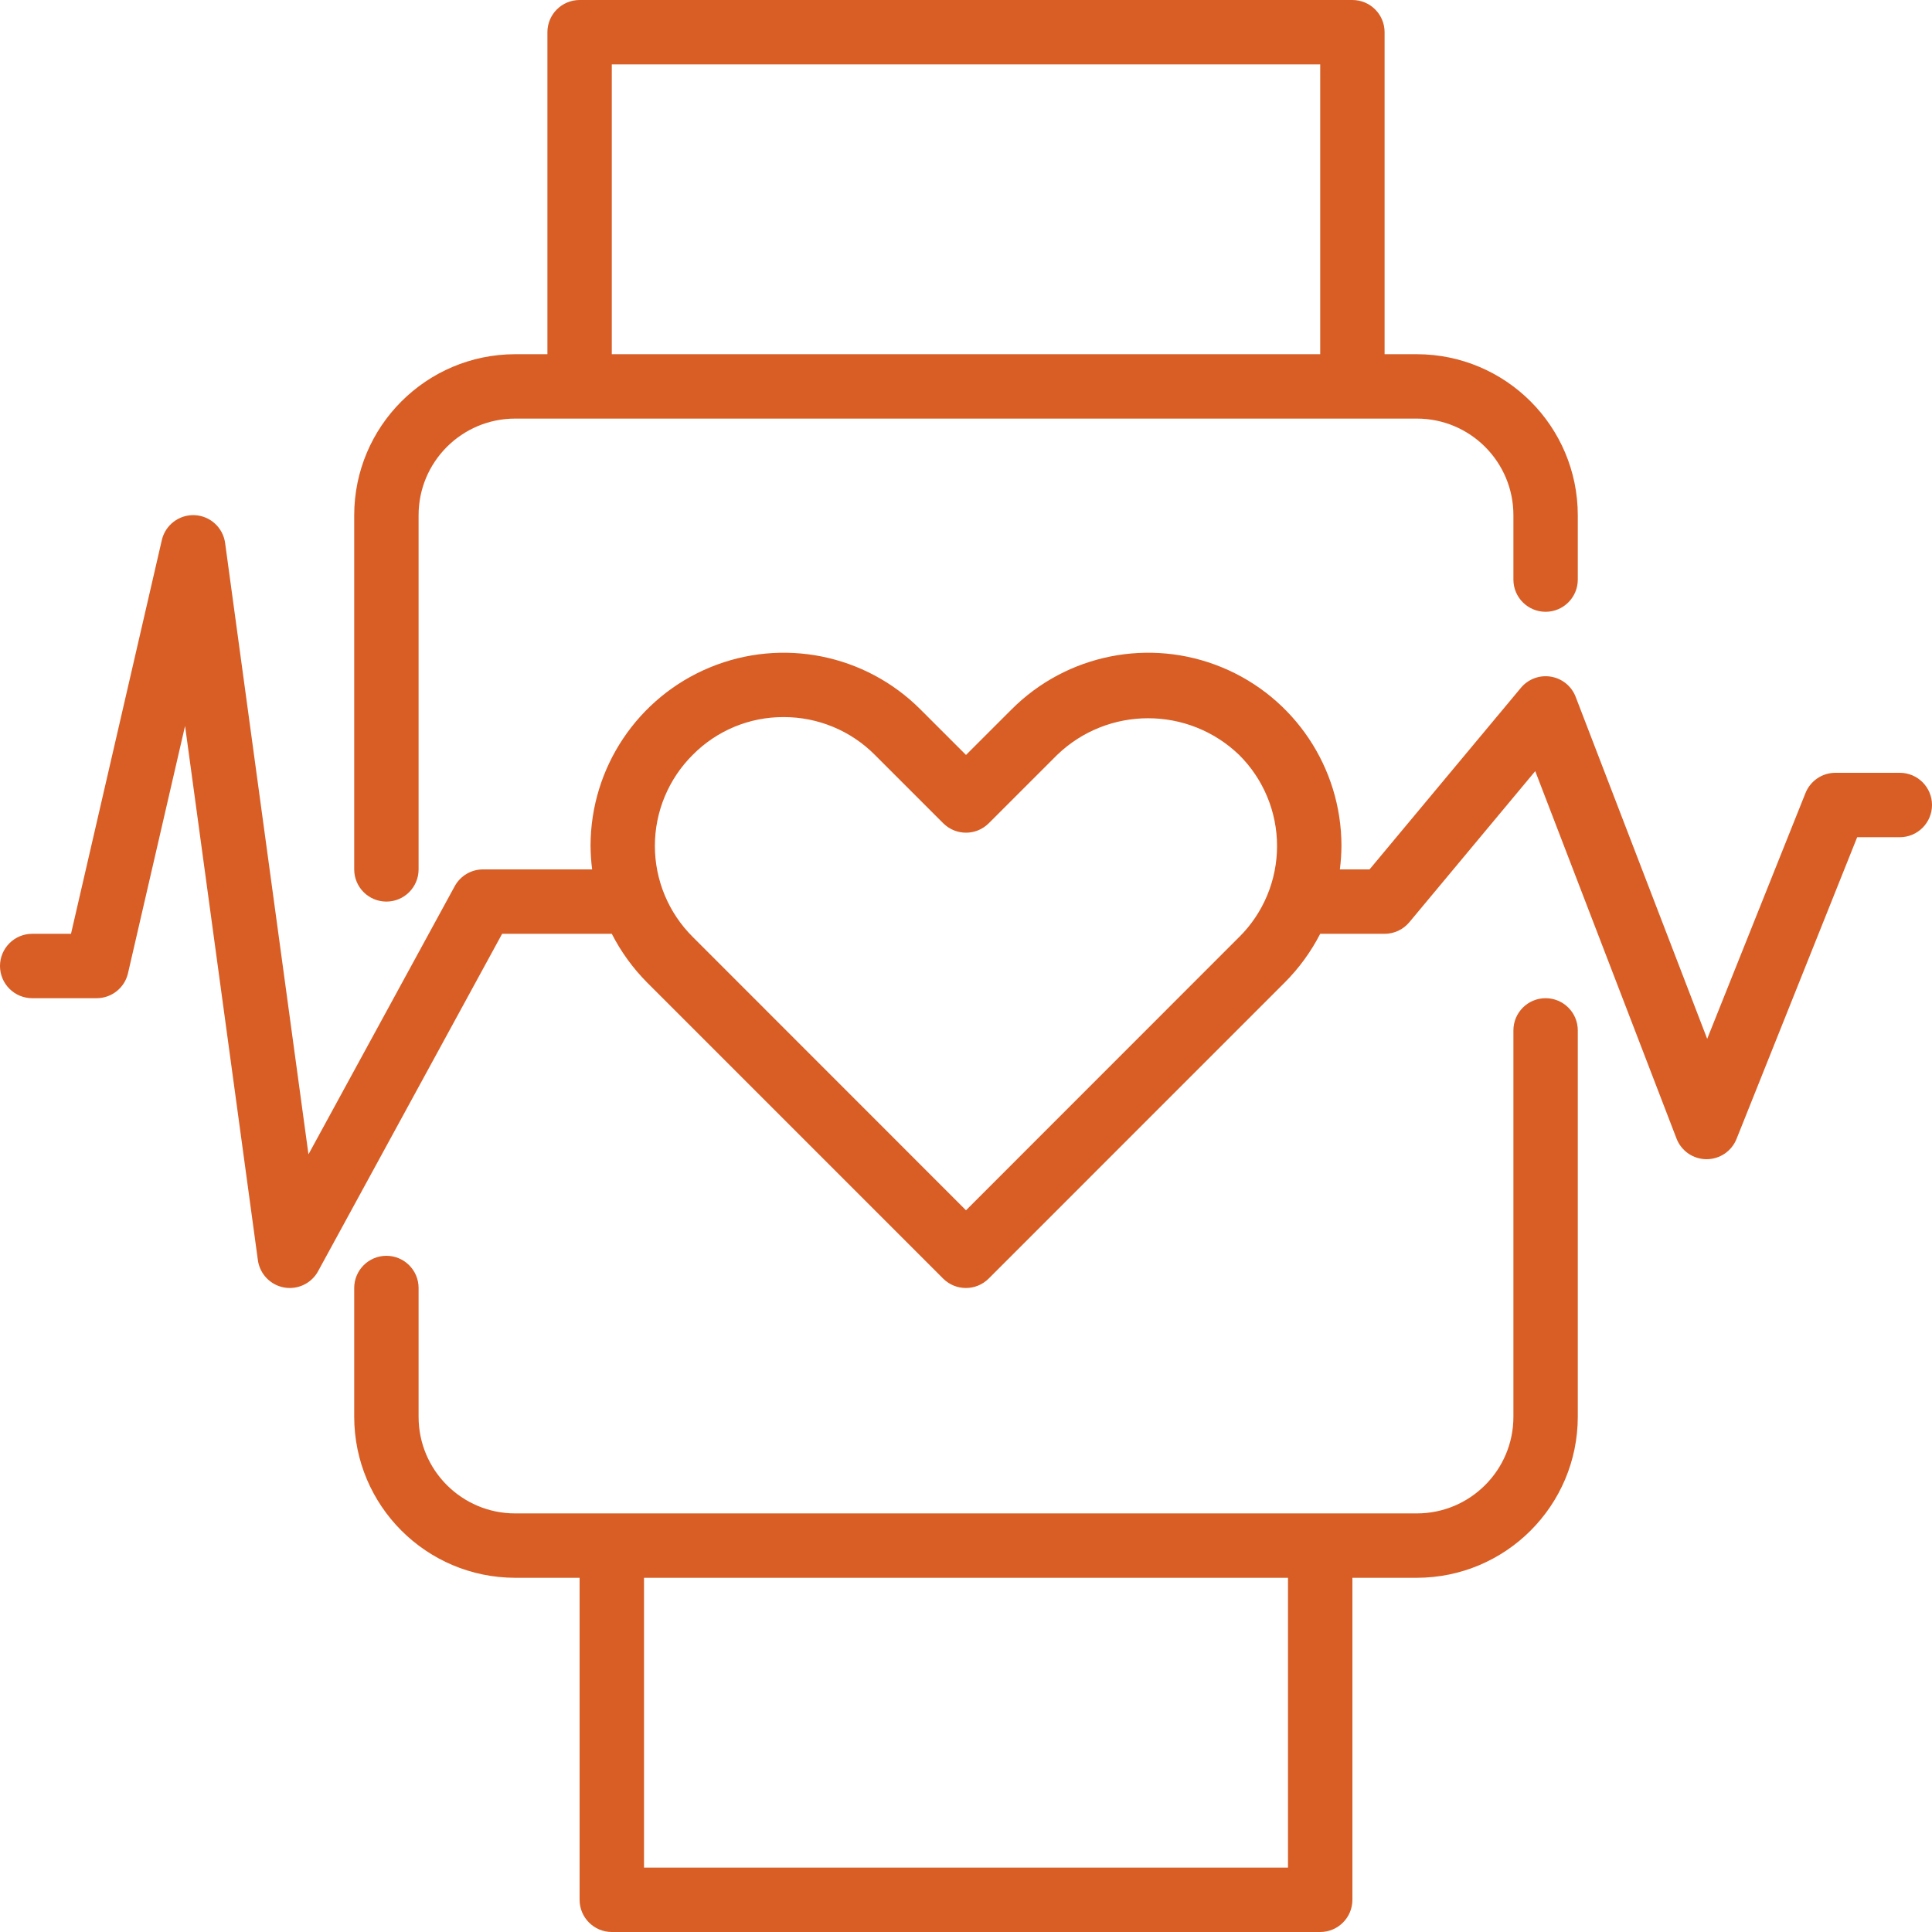
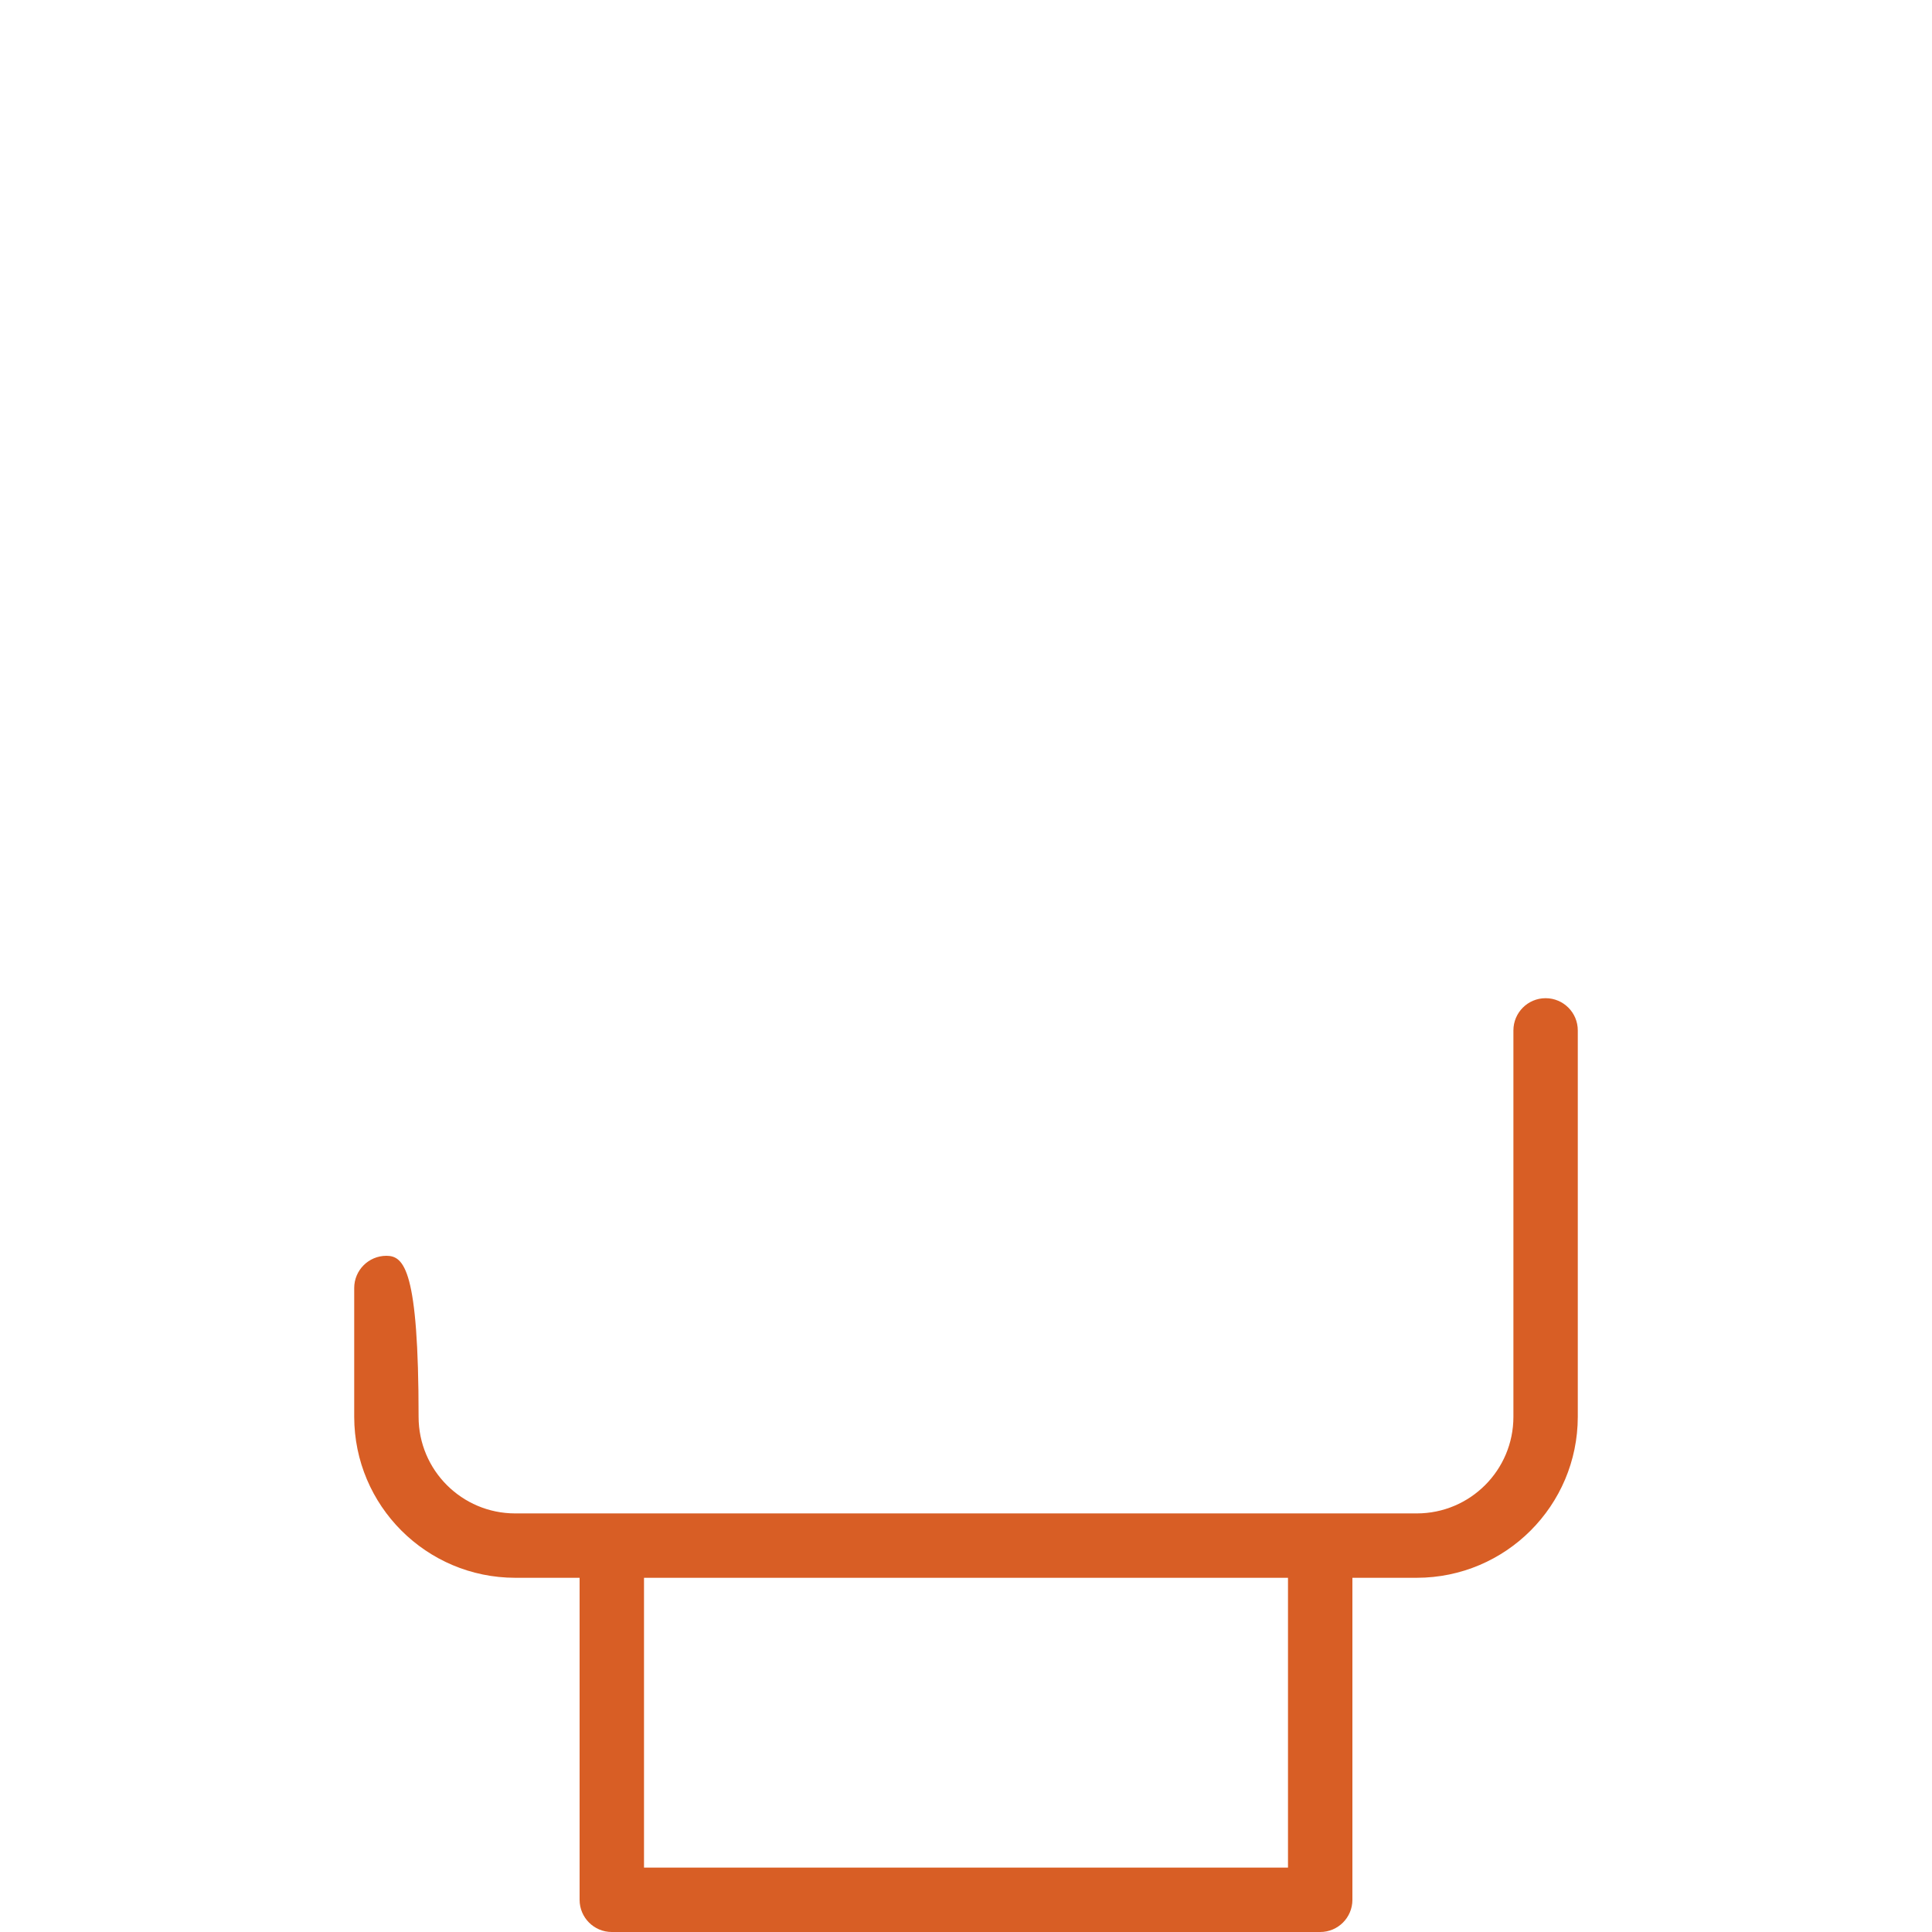
<svg xmlns="http://www.w3.org/2000/svg" width="80px" height="80px" viewBox="0 0 80 80" version="1.1">
  <title>1248336</title>
  <desc>Created with Sketch.</desc>
  <g id="LeanAppsWebsite_Khushboo" stroke="none" stroke-width="1" fill="none" fill-rule="evenodd">
    <g id="LeanAppsWebsite_khushboo_Iteration2" transform="translate(-1225, -3719)" fill="#D85E25" fill-rule="nonzero">
      <g id="We-build-softwares-for-emerging-technologies" transform="translate(0, 3282)">
        <g id="1248336" transform="translate(1225, 437)">
-           <path d="M64,41.333 C63.264,41.333 62.667,41.93 62.667,42.667 L62.667,58.667 C62.667,60.876 60.876,62.667 58.667,62.667 L21.333,62.667 C19.124,62.667 17.333,60.876 17.333,58.667 L17.333,53.333 C17.333,52.597 16.736,52 16,52 C15.264,52 14.667,52.597 14.667,53.333 L14.667,58.667 C14.671,62.347 17.653,65.329 21.333,65.333 L24,65.333 L24,78.667 C24,79.403 24.597,80 25.333,80 L54.667,80 C55.403,80 56,79.403 56,78.667 L56,65.333 L58.667,65.333 C62.347,65.329 65.329,62.347 65.333,58.667 L65.333,42.667 C65.333,41.93 64.736,41.333 64,41.333 Z M53.333,77.333 L26.667,77.333 L26.667,65.333 L53.333,65.333 L53.333,77.333 Z" id="Shape" />
-           <path d="M16,37.333 C16.736,37.333 17.333,36.736 17.333,36 L17.333,21.333 C17.333,19.124 19.124,17.333 21.333,17.333 L58.667,17.333 C60.876,17.333 62.667,19.124 62.667,21.333 L62.667,24 C62.667,24.736 63.264,25.333 64,25.333 C64.736,25.333 65.333,24.736 65.333,24 L65.333,21.333 C65.329,17.653 62.347,14.671 58.667,14.667 L57.333,14.667 L57.333,1.333 C57.333,0.597 56.736,0 56,0 L24,0 C23.264,0 22.667,0.597 22.667,1.333 L22.667,14.667 L21.333,14.667 C17.653,14.671 14.671,17.653 14.667,21.333 L14.667,36 C14.667,36.736 15.264,37.333 16,37.333 Z M25.333,2.667 L54.667,2.667 L54.667,14.667 L25.333,14.667 L25.333,2.667 Z" id="Shape" />
-           <path d="M78.667,32 L76,32 C75.454,32 74.964,32.332 74.761,32.839 L70.691,43.016 L65.245,28.855 C65.076,28.414 64.686,28.096 64.219,28.019 C63.754,27.941 63.282,28.117 62.979,28.479 L56.71,36 L55.481,36 C55.523,35.674 55.544,35.347 55.547,35.019 C55.543,31.783 53.59,28.868 50.6,27.634 C47.609,26.399 44.169,27.087 41.884,29.378 L40,31.261 L38.116,29.378 C35.831,27.087 32.391,26.399 29.4,27.634 C26.41,28.868 24.457,31.783 24.453,35.019 C24.456,35.347 24.477,35.674 24.519,36 L20,36 C19.512,36 19.063,36.266 18.829,36.695 L12.773,47.799 L9.322,22.487 C9.236,21.848 8.705,21.361 8.061,21.332 C7.417,21.302 6.844,21.738 6.7,22.367 L2.94,38.667 L1.333,38.667 C0.597,38.667 -8.52651283e-14,39.264 -8.52651283e-14,40 C-8.52651283e-14,40.736 0.597,41.333 1.333,41.333 L4,41.333 C4.621,41.334 5.16,40.905 5.3,40.3 L7.663,30.059 L10.678,52.18 C10.757,52.751 11.192,53.206 11.758,53.311 C11.838,53.326 11.919,53.334 12,53.333 C12.488,53.333 12.937,53.067 13.171,52.639 L20.792,38.667 L25.333,38.667 C25.714,39.413 26.209,40.095 26.8,40.689 L39.053,52.943 C39.574,53.463 40.418,53.463 40.939,52.943 L53.192,40.689 C53.786,40.096 54.283,39.413 54.667,38.667 L57.333,38.667 C57.729,38.667 58.104,38.492 58.357,38.188 L63.571,31.931 L69.421,47.145 C69.618,47.658 70.109,47.997 70.658,48 L70.667,48 C71.212,48 71.703,47.668 71.906,47.161 L76.902,34.667 L78.667,34.667 C79.403,34.667 80,34.07 80,33.333 C80,32.597 79.403,32 78.667,32 Z M51.311,38.8 L40,50.115 L28.689,38.8 C27.683,37.802 27.117,36.444 27.117,35.027 C27.117,33.609 27.683,32.251 28.689,31.253 C29.683,30.248 31.04,29.686 32.453,29.693 C33.872,29.691 35.232,30.256 36.23,31.262 L39.057,34.089 C39.578,34.61 40.422,34.61 40.943,34.089 L43.771,31.262 C45.875,29.234 49.208,29.234 51.312,31.262 C52.316,32.26 52.88,33.617 52.88,35.032 C52.88,36.447 52.316,37.804 51.312,38.801 L51.311,38.8 Z" id="Shape" />
+           <path d="M64,41.333 C63.264,41.333 62.667,41.93 62.667,42.667 L62.667,58.667 C62.667,60.876 60.876,62.667 58.667,62.667 L21.333,62.667 C19.124,62.667 17.333,60.876 17.333,58.667 C17.333,52.597 16.736,52 16,52 C15.264,52 14.667,52.597 14.667,53.333 L14.667,58.667 C14.671,62.347 17.653,65.329 21.333,65.333 L24,65.333 L24,78.667 C24,79.403 24.597,80 25.333,80 L54.667,80 C55.403,80 56,79.403 56,78.667 L56,65.333 L58.667,65.333 C62.347,65.329 65.329,62.347 65.333,58.667 L65.333,42.667 C65.333,41.93 64.736,41.333 64,41.333 Z M53.333,77.333 L26.667,77.333 L26.667,65.333 L53.333,65.333 L53.333,77.333 Z" id="Shape" />
        </g>
      </g>
    </g>
  </g>
</svg>